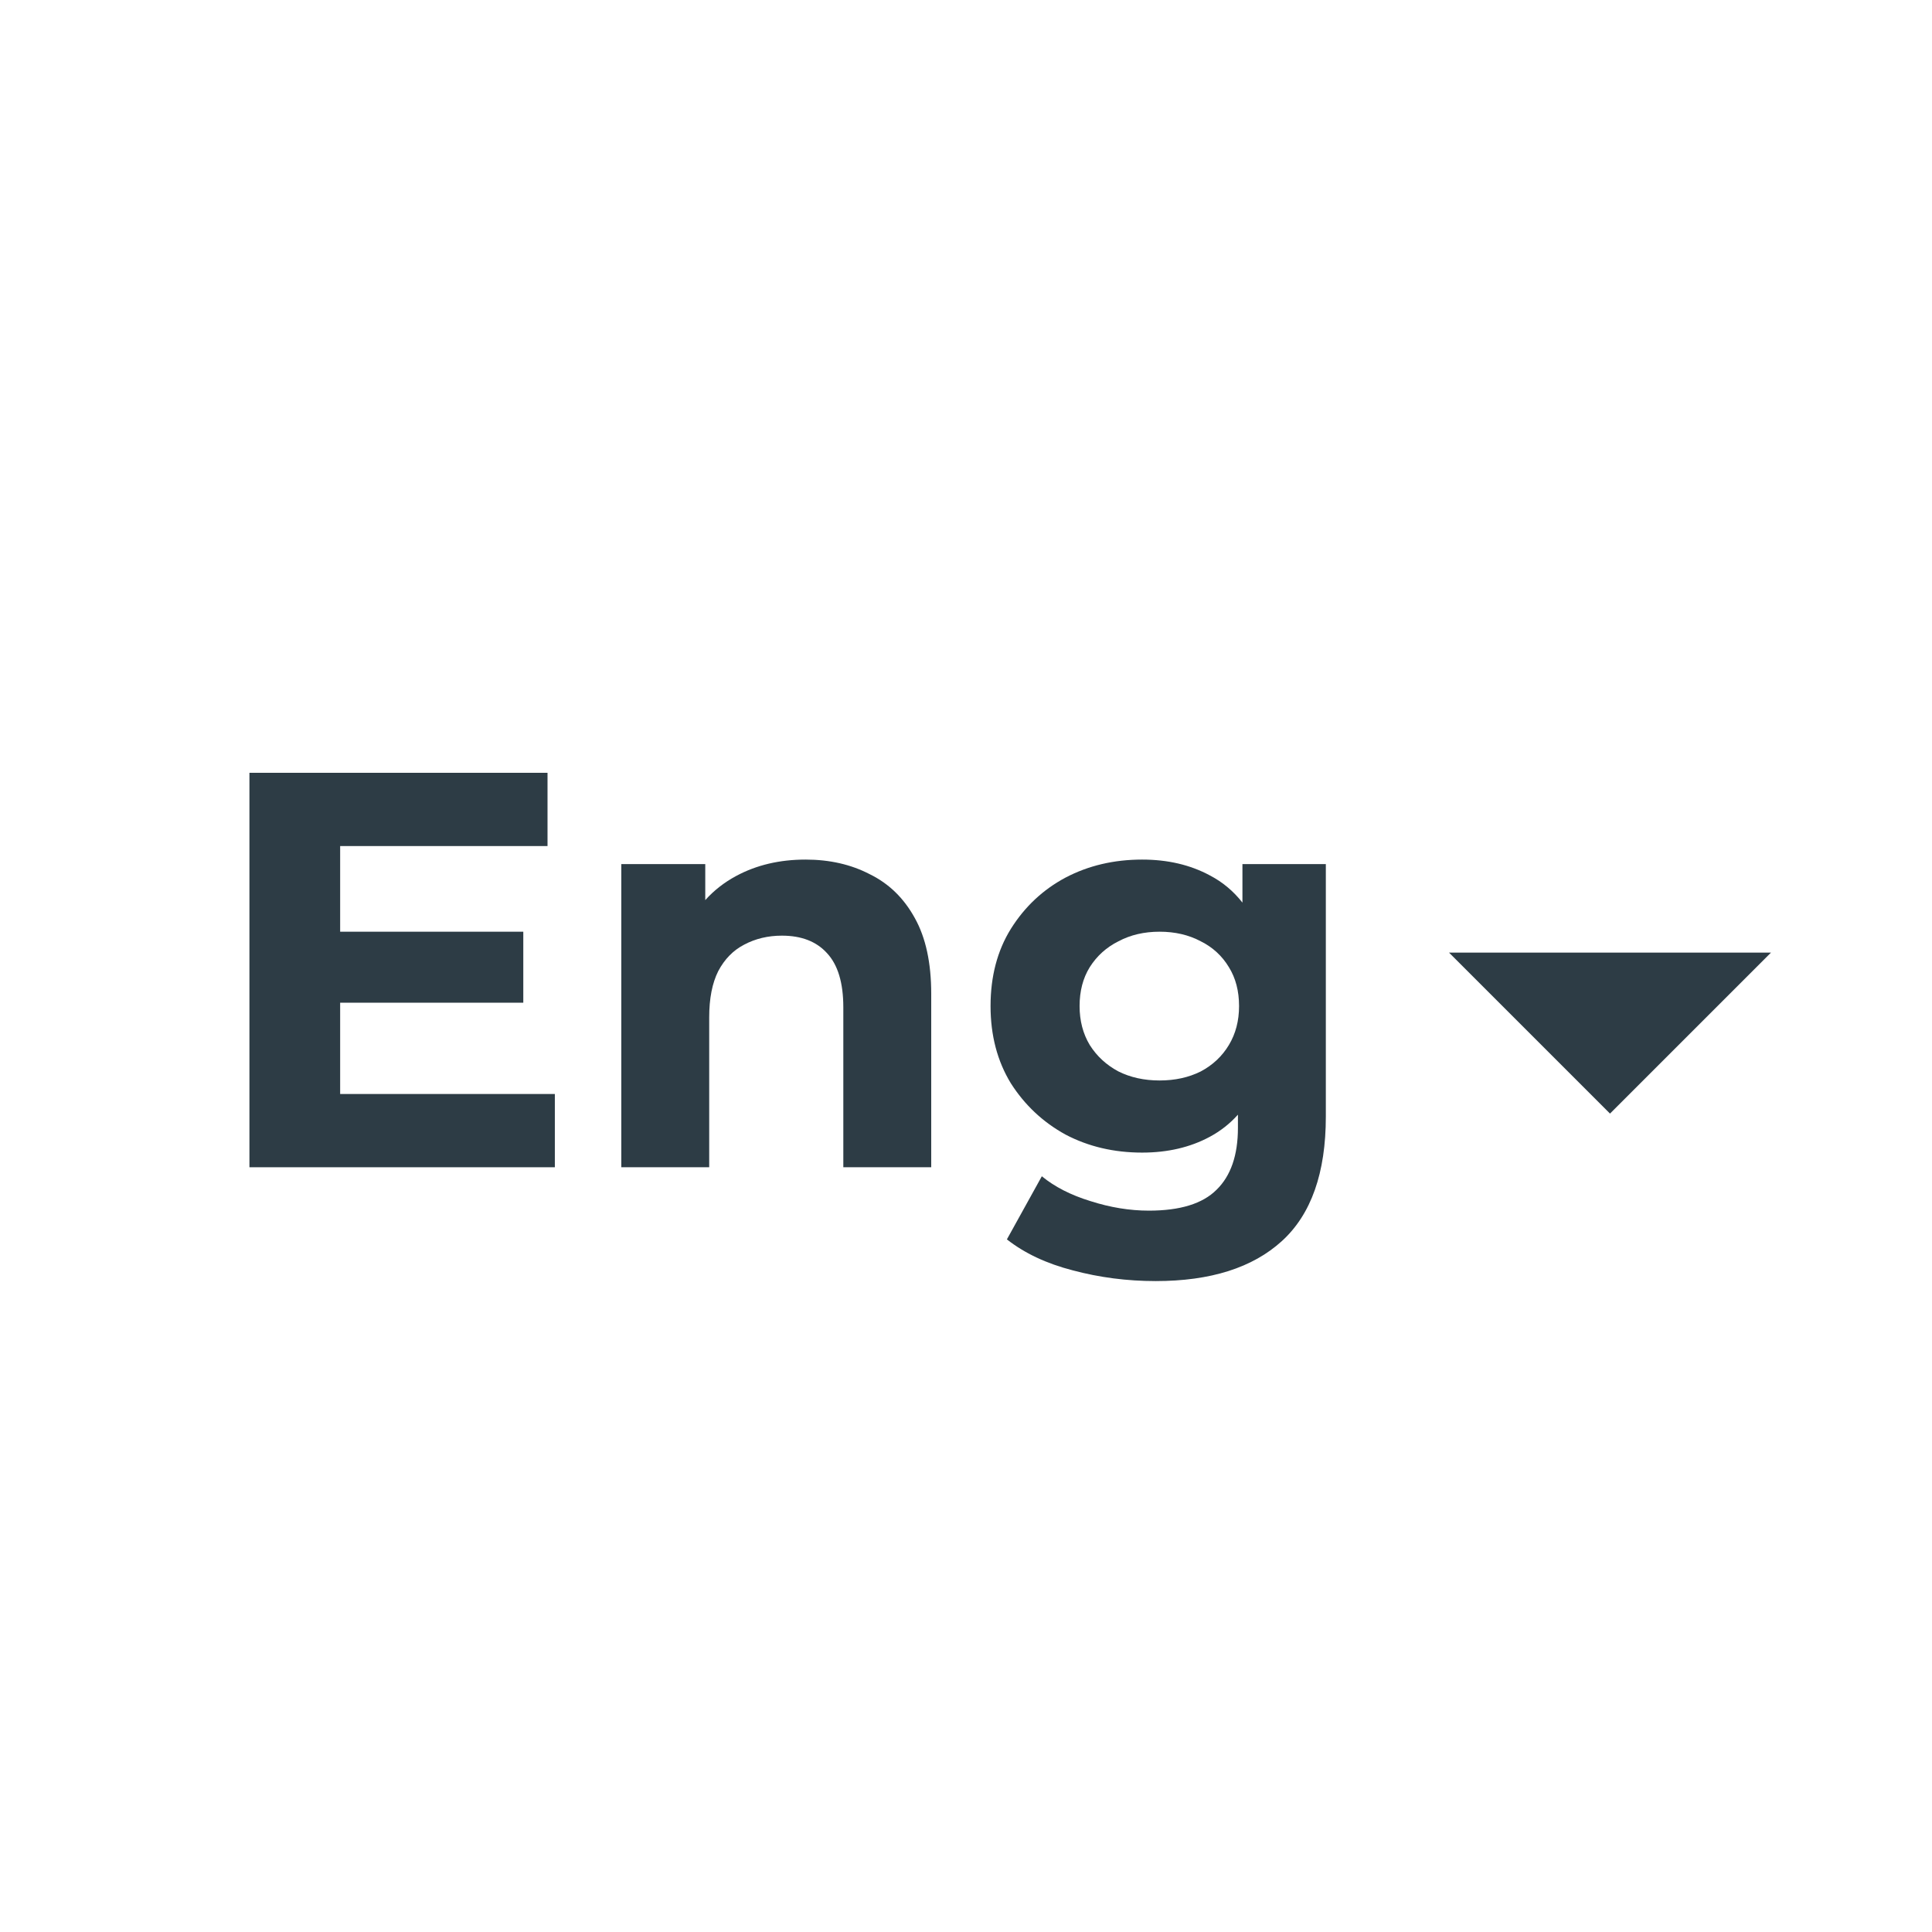
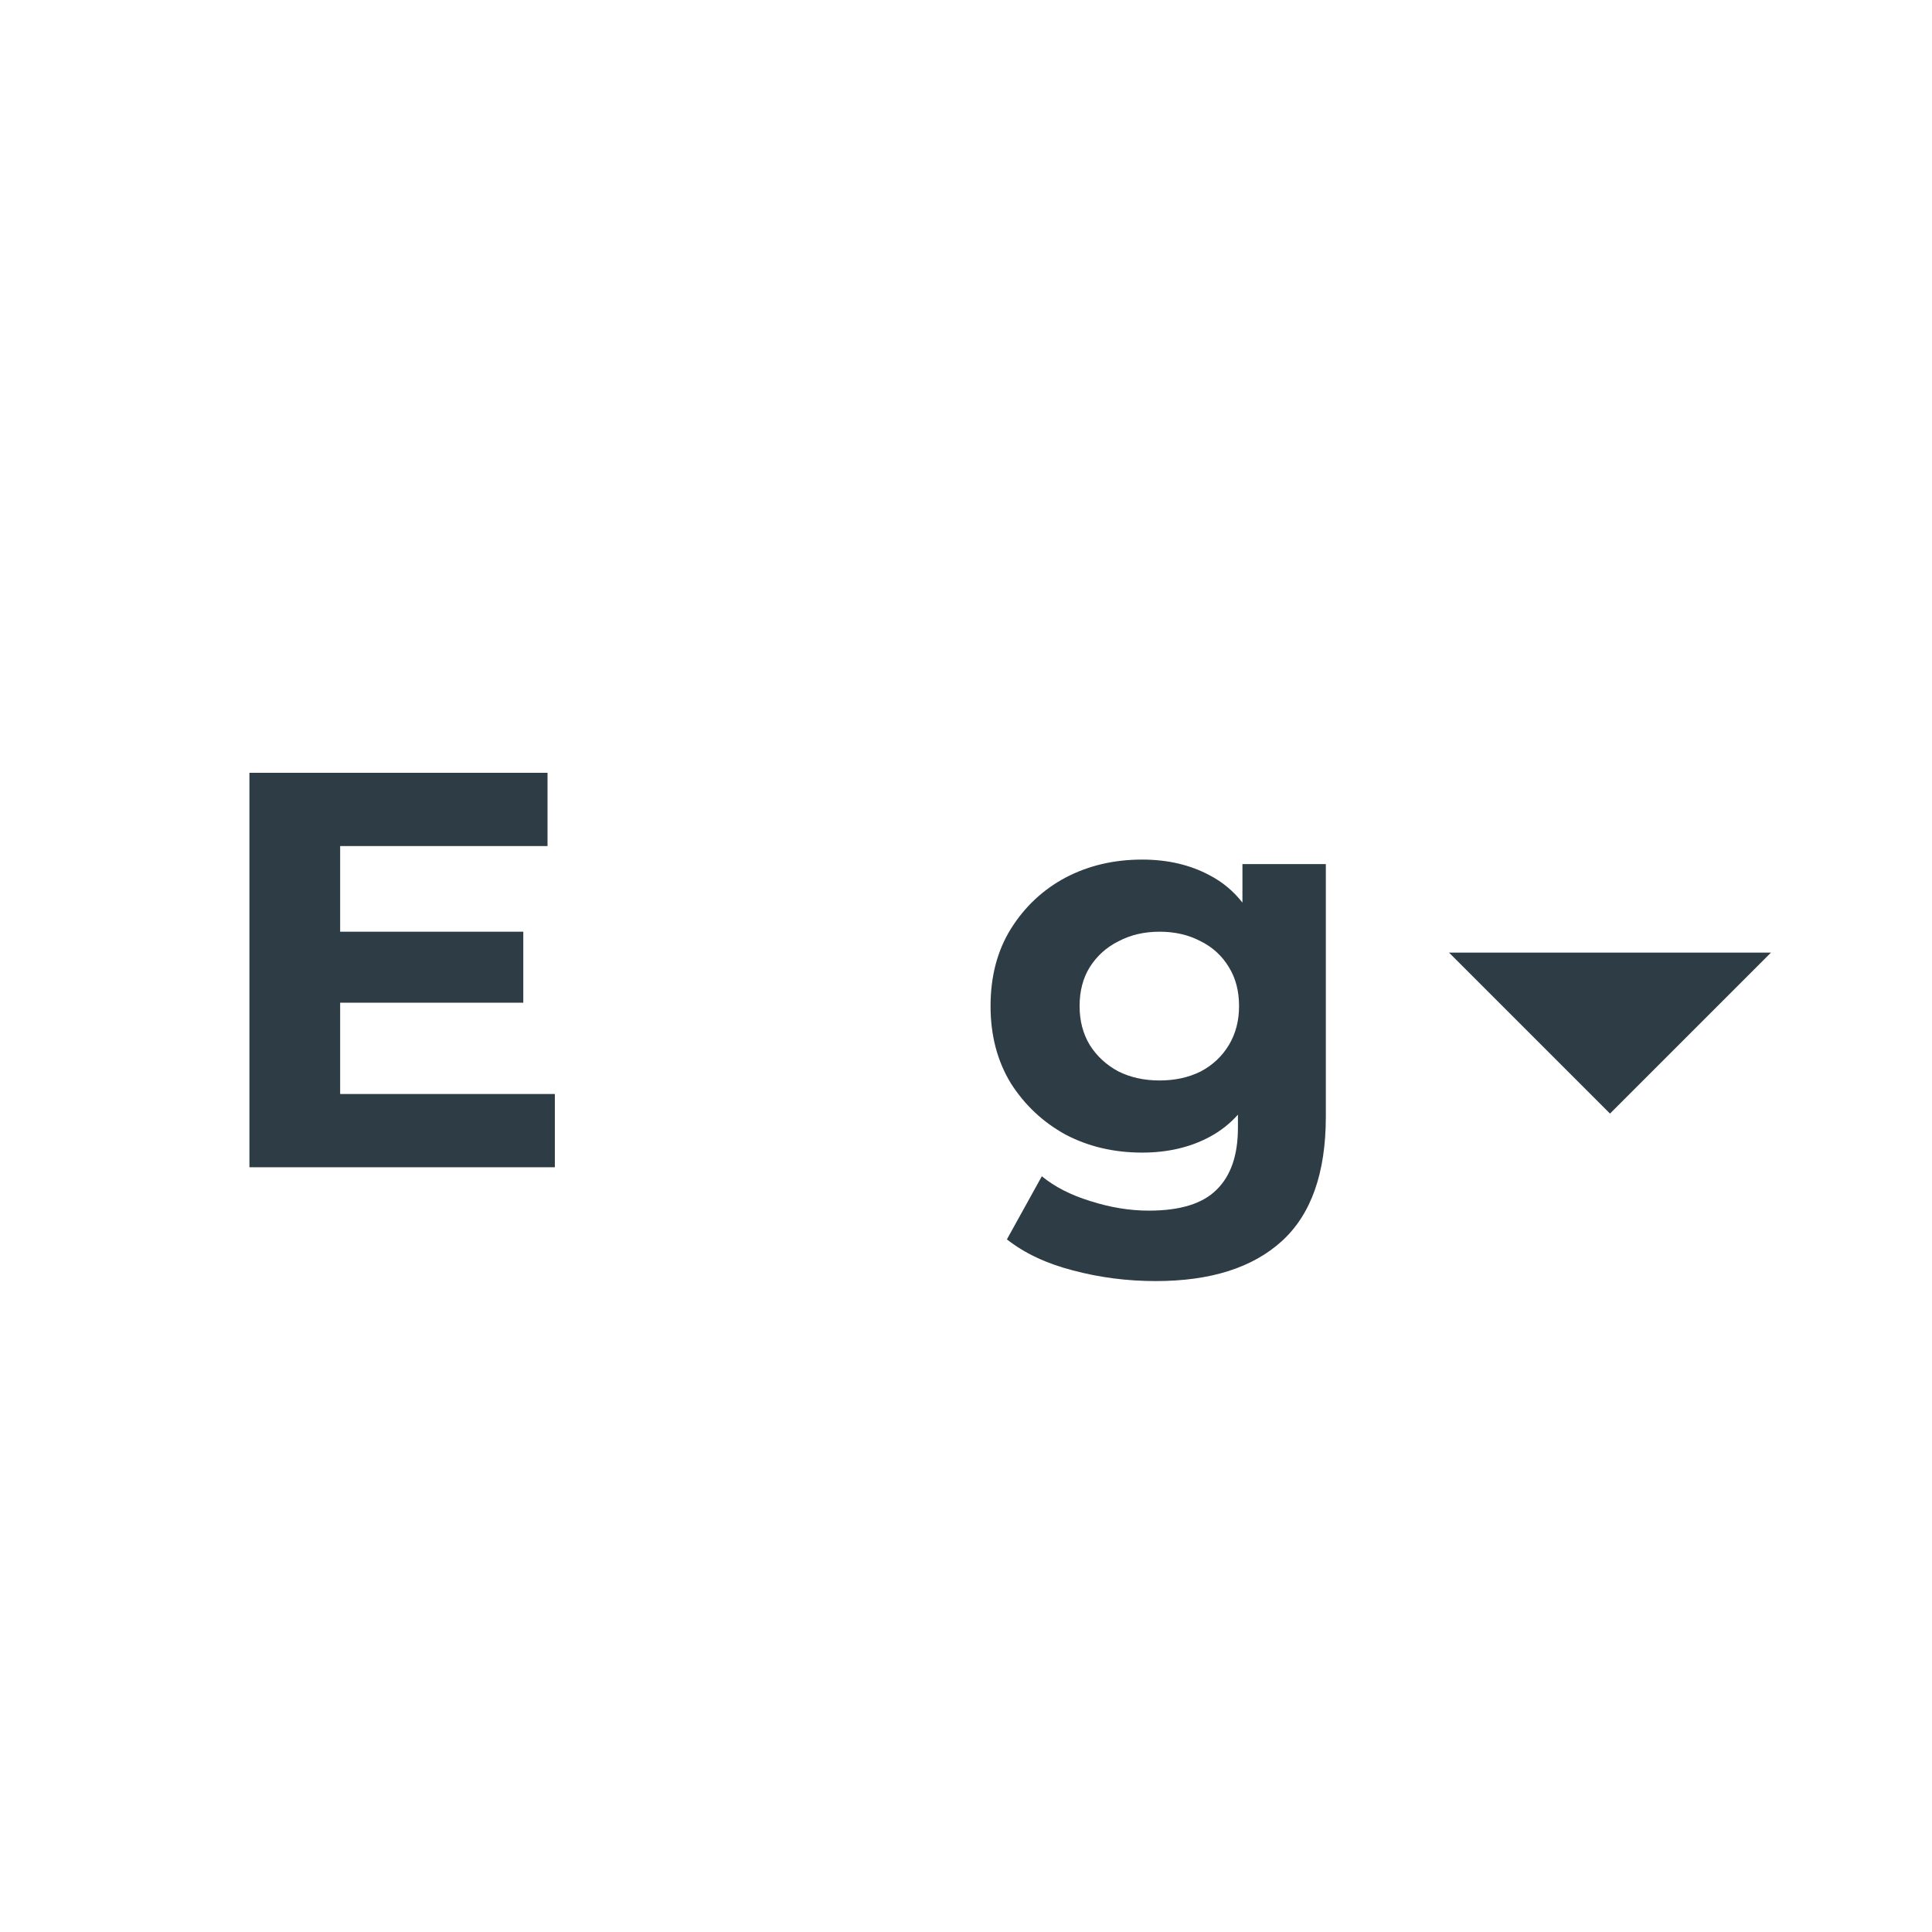
<svg xmlns="http://www.w3.org/2000/svg" width="48" height="48" viewBox="0 0 48 48" fill="none">
  <path d="M8.451 24.912V27.18H13.785V29H6.197V19.2H13.603V21.02H8.451V23.148H13.001V24.912H8.451Z" fill="#2D3C45" />
-   <path d="M21.61 21.72C21.143 21.477 20.611 21.356 20.014 21.356C19.37 21.356 18.796 21.491 18.292 21.762C17.994 21.922 17.738 22.122 17.522 22.363V21.468H15.436V29H17.62V25.276C17.62 24.809 17.694 24.427 17.844 24.128C18.002 23.829 18.217 23.61 18.488 23.47C18.768 23.321 19.08 23.246 19.426 23.246C19.911 23.246 20.284 23.391 20.546 23.68C20.816 23.969 20.952 24.417 20.952 25.024V29H23.136V24.688C23.136 23.923 23 23.297 22.73 22.812C22.459 22.317 22.086 21.953 21.61 21.72Z" fill="#2D3C45" />
  <path fill-rule="evenodd" clip-rule="evenodd" d="M26.654 31.562C27.317 31.739 28.003 31.828 28.712 31.828C30.075 31.828 31.12 31.497 31.848 30.834C32.576 30.171 32.94 29.14 32.94 27.74V21.468H30.868V22.425C30.643 22.138 30.372 21.912 30.056 21.748C29.571 21.487 29.011 21.356 28.376 21.356C27.676 21.356 27.041 21.505 26.472 21.804C25.912 22.103 25.459 22.527 25.114 23.078C24.778 23.619 24.61 24.259 24.61 24.996C24.61 25.724 24.778 26.363 25.114 26.914C25.459 27.455 25.912 27.88 26.472 28.188C27.041 28.487 27.676 28.636 28.376 28.636C29.011 28.636 29.571 28.505 30.056 28.244C30.322 28.101 30.555 27.918 30.756 27.694V28.02C30.756 28.701 30.579 29.215 30.224 29.56C29.879 29.905 29.319 30.078 28.544 30.078C28.068 30.078 27.583 29.999 27.088 29.84C26.603 29.691 26.201 29.485 25.884 29.224L25.016 30.792C25.455 31.137 26.001 31.394 26.654 31.562ZM29.832 26.62C29.533 26.769 29.193 26.844 28.81 26.844C28.427 26.844 28.087 26.769 27.788 26.62C27.489 26.461 27.251 26.242 27.074 25.962C26.906 25.682 26.822 25.36 26.822 24.996C26.822 24.623 26.906 24.301 27.074 24.03C27.251 23.75 27.489 23.535 27.788 23.386C28.087 23.227 28.427 23.148 28.81 23.148C29.193 23.148 29.533 23.227 29.832 23.386C30.131 23.535 30.364 23.75 30.532 24.03C30.7 24.301 30.784 24.623 30.784 24.996C30.784 25.36 30.7 25.682 30.532 25.962C30.364 26.242 30.131 26.461 29.832 26.62Z" fill="#2D3C45" />
  <path d="M36 23.667L40 27.667L44 23.667H36Z" fill="#2D3C45" />
</svg>